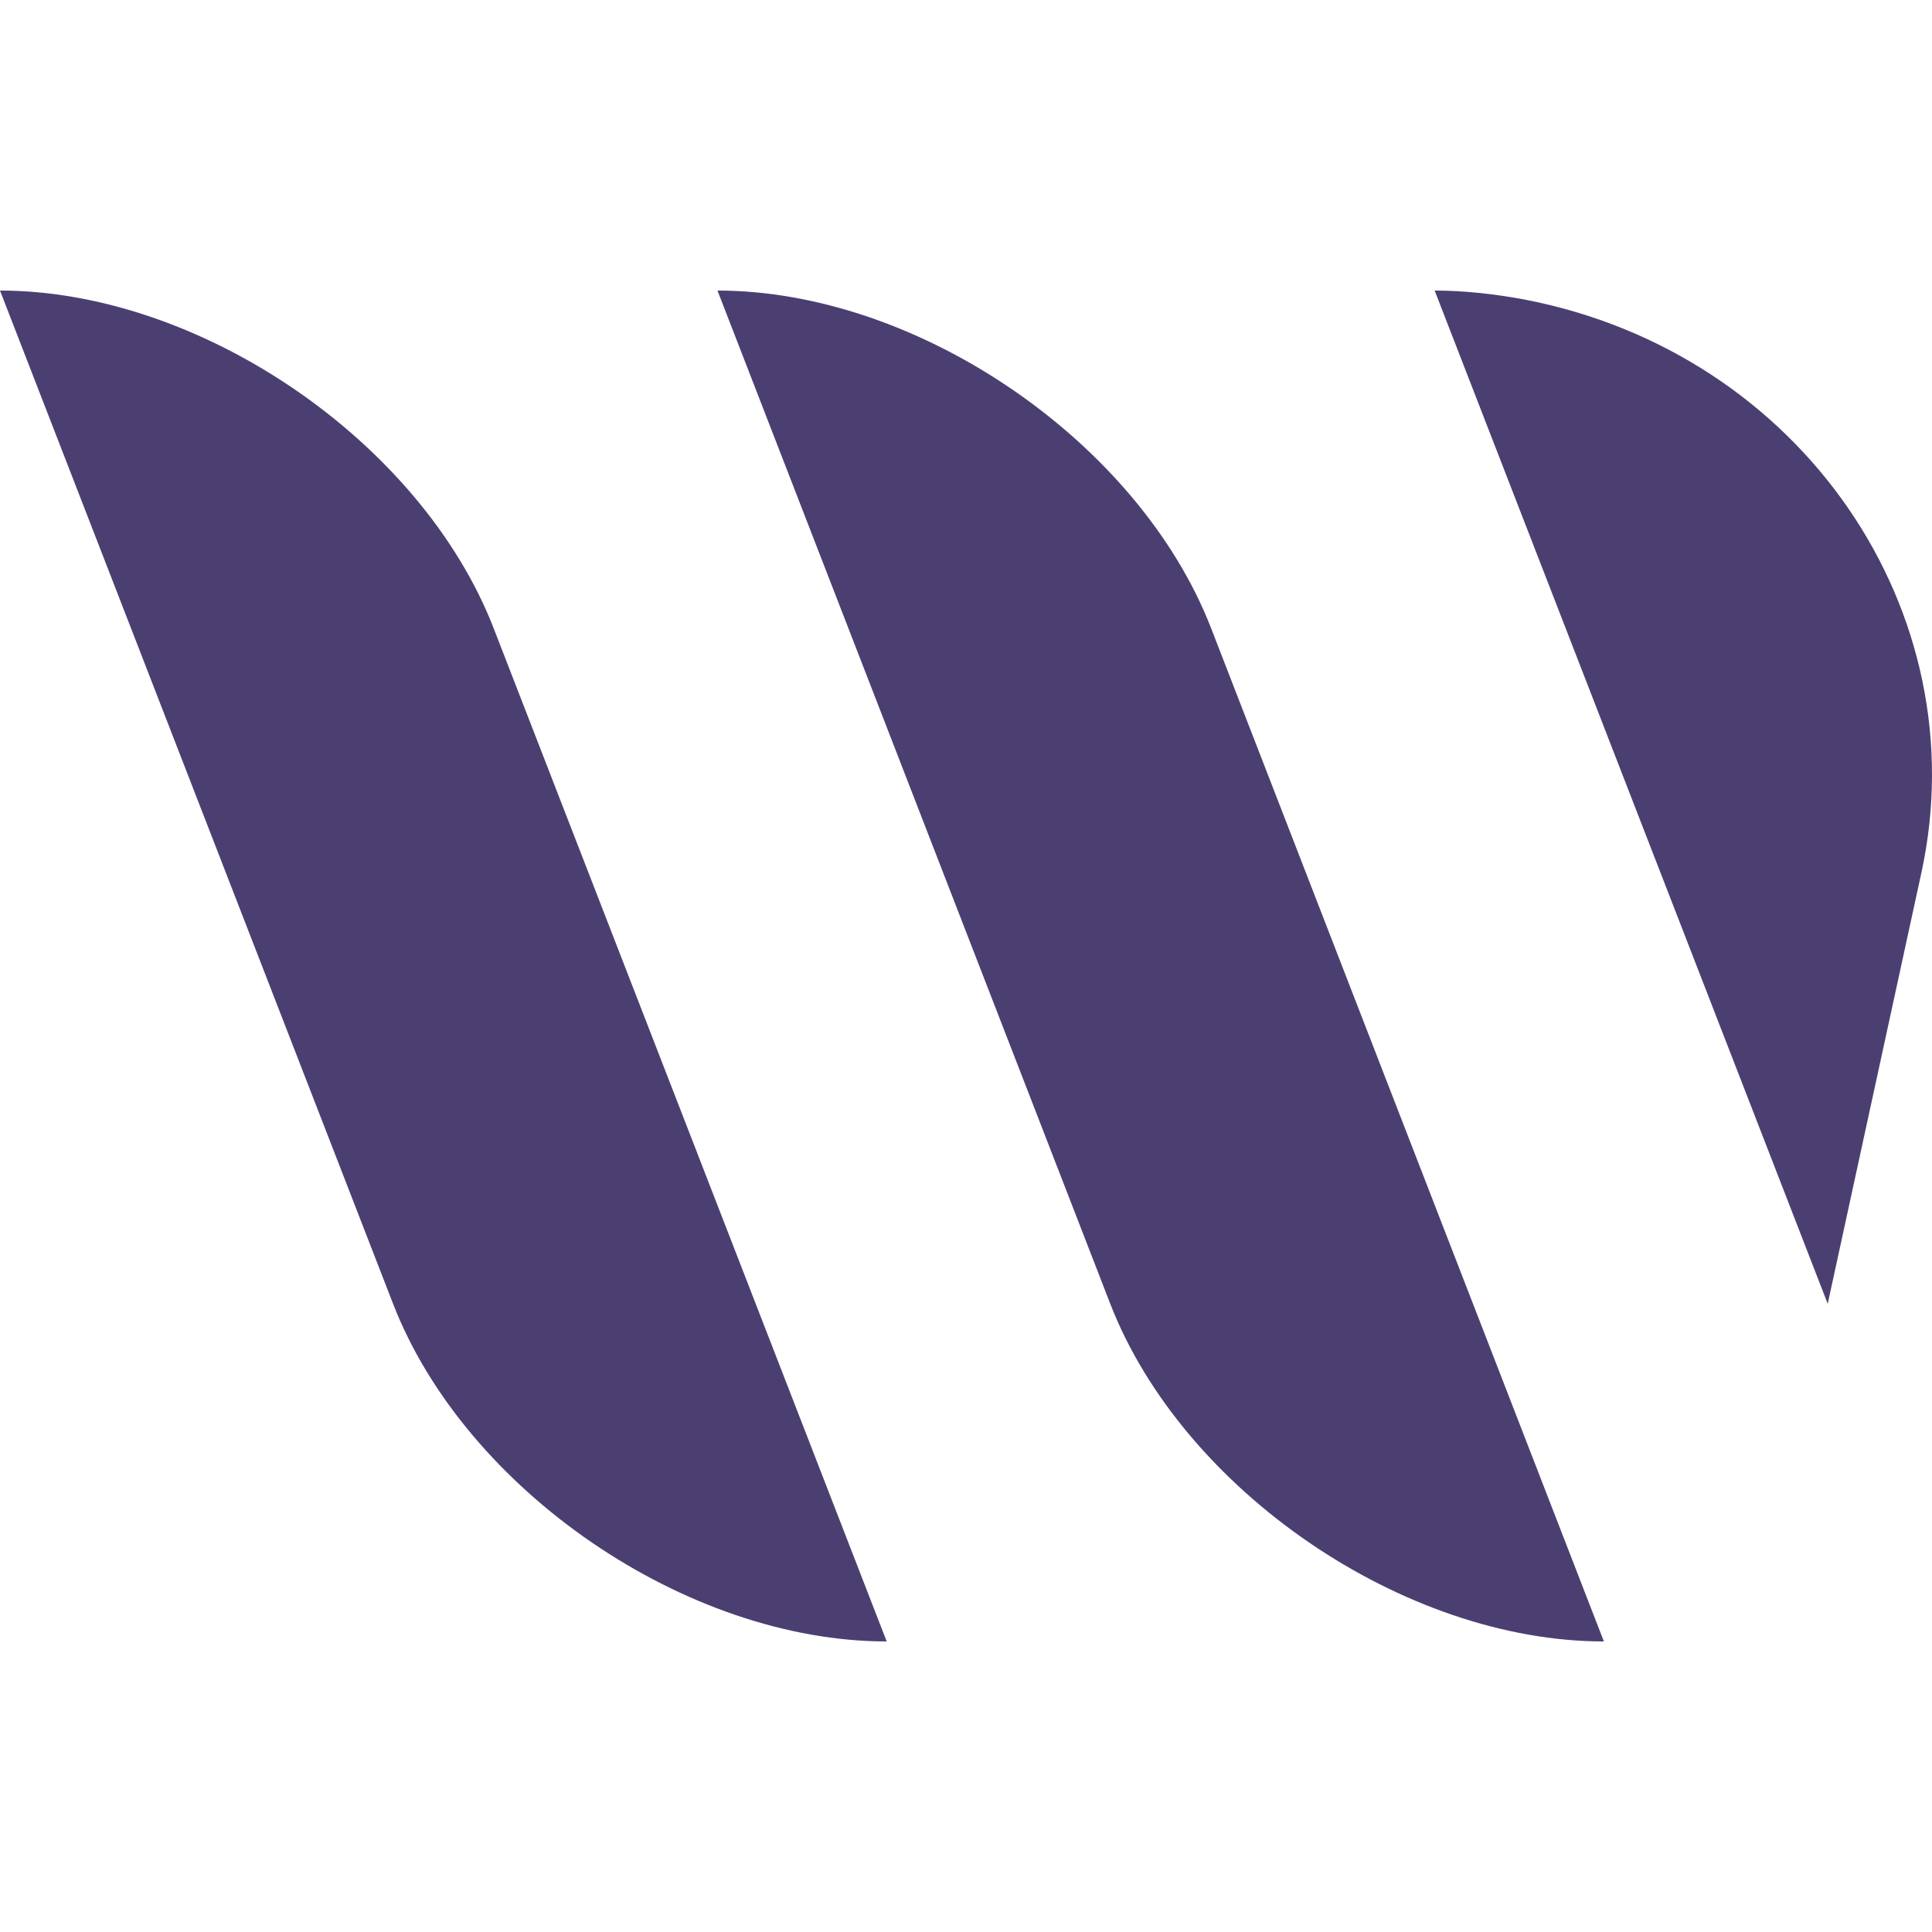
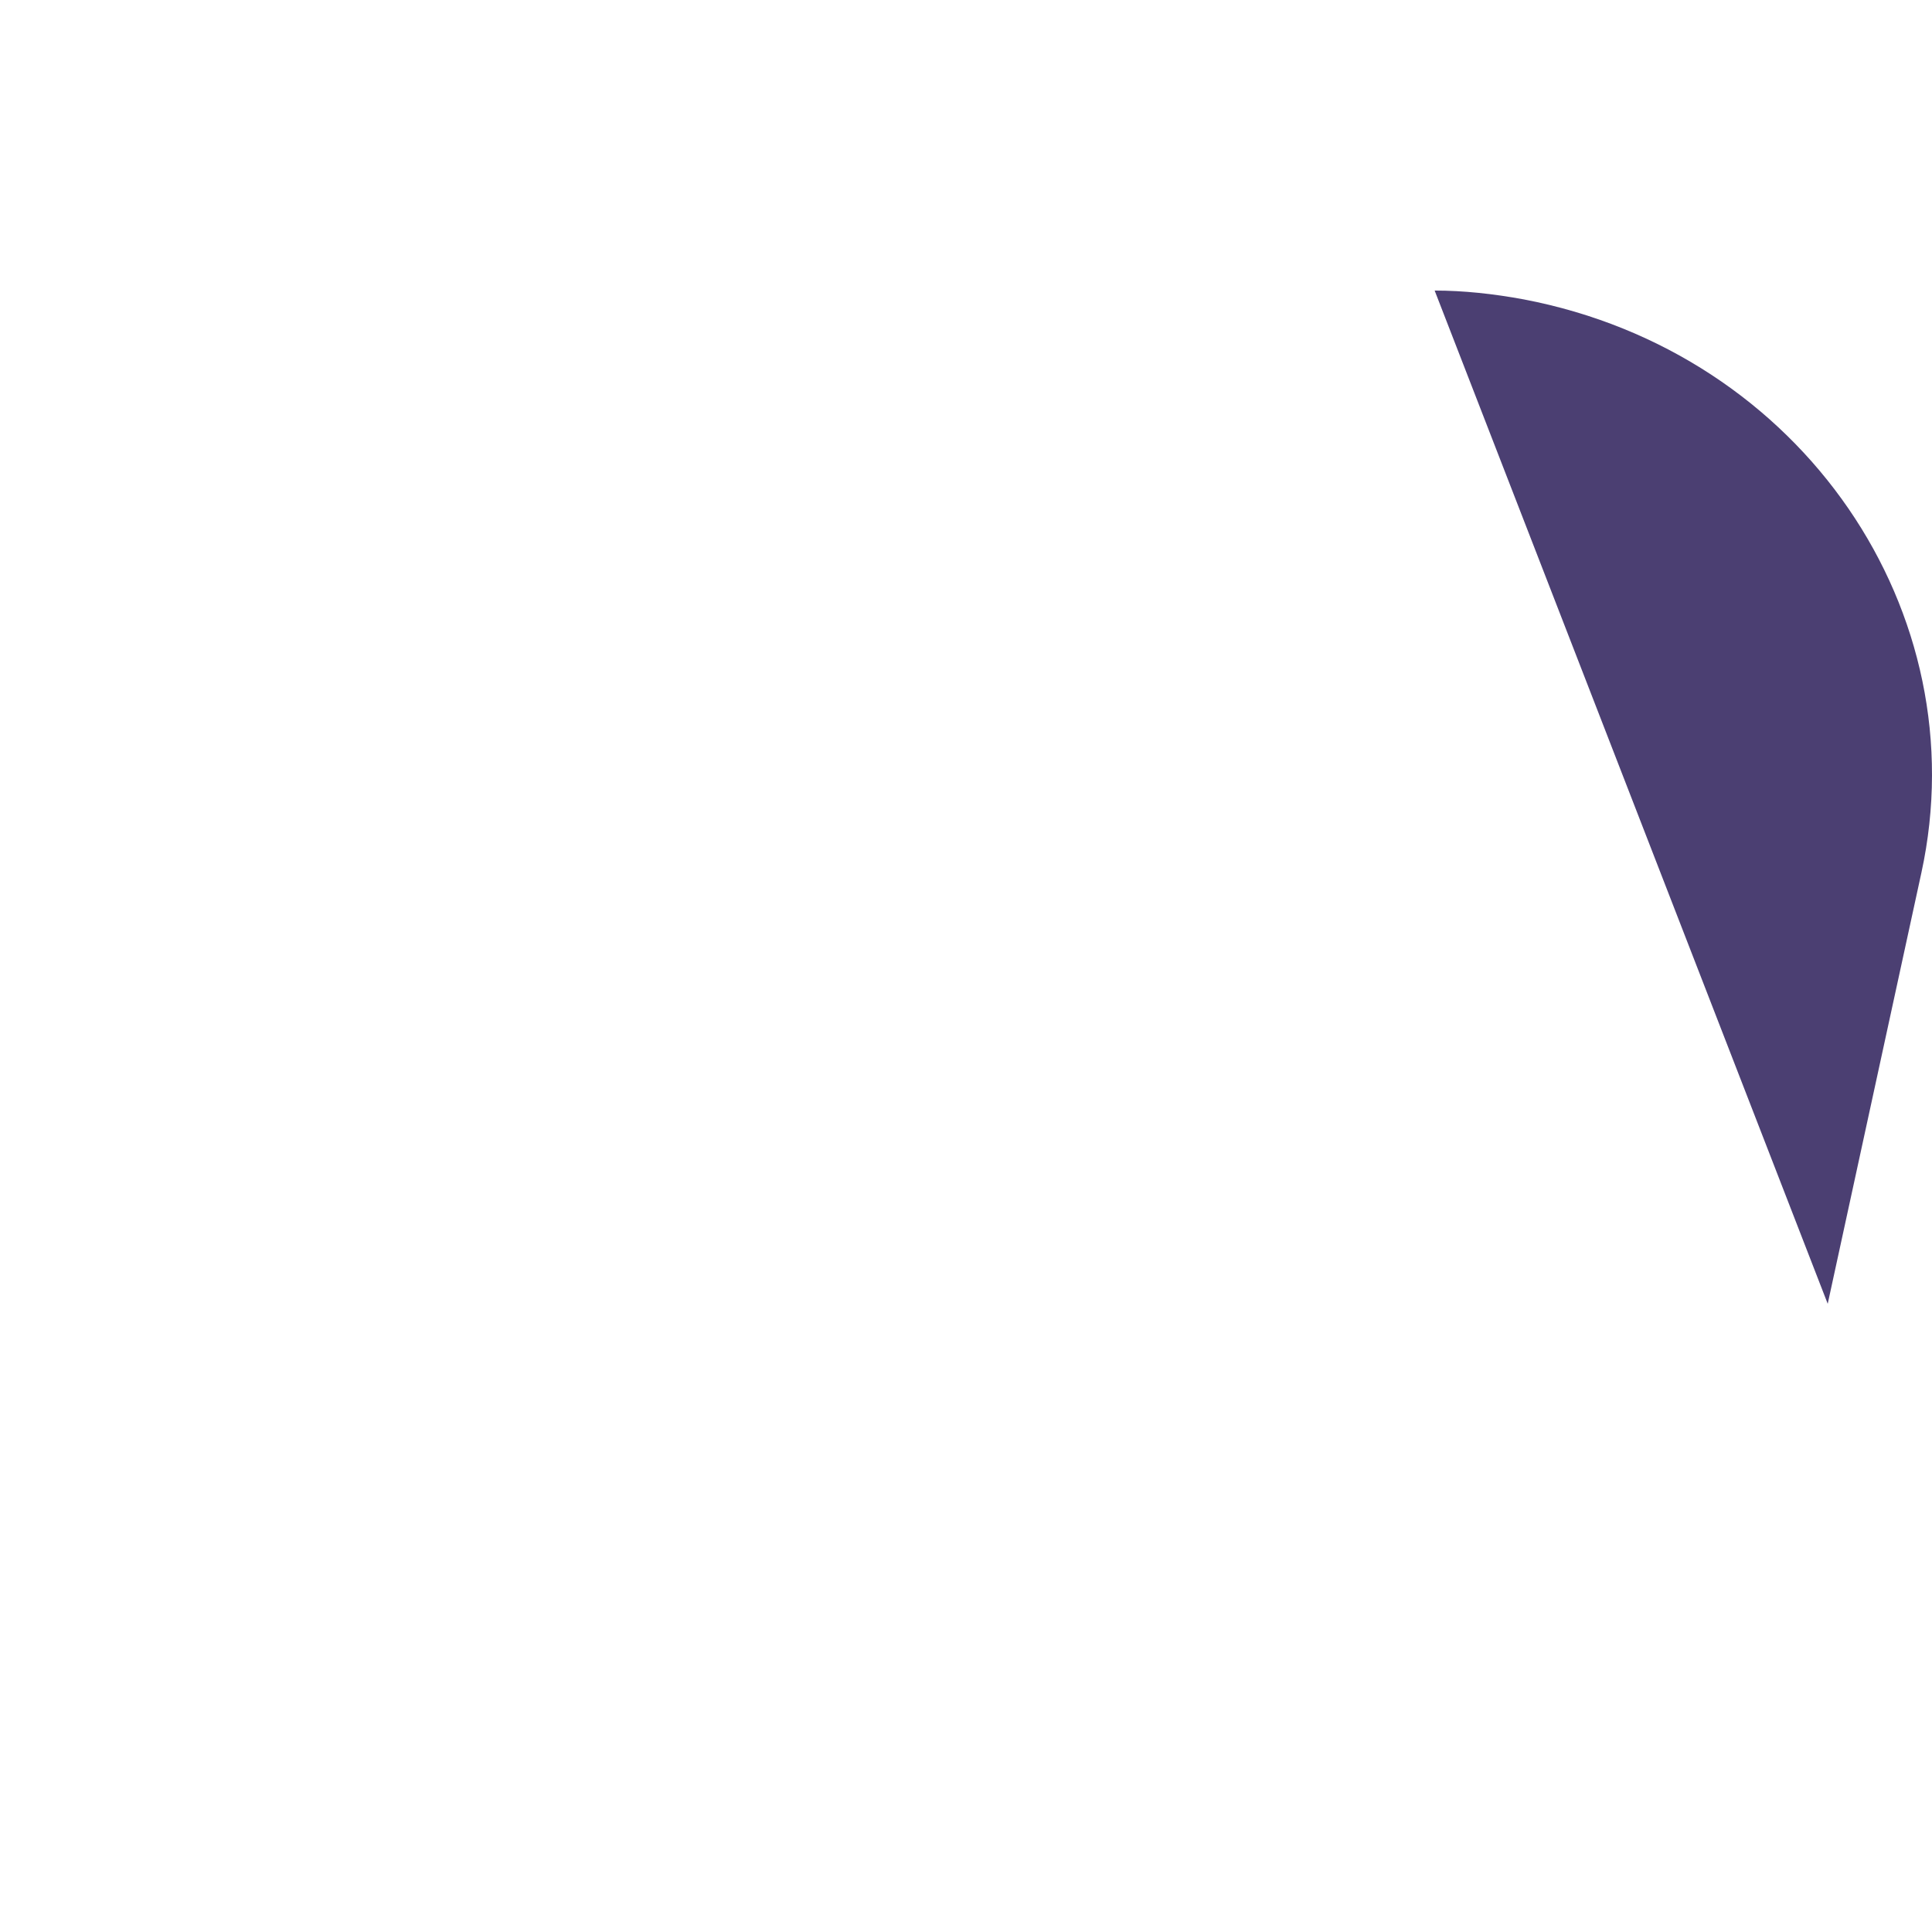
<svg xmlns="http://www.w3.org/2000/svg" width="512" height="512" viewBox="0 0 512 512" fill="none">
-   <path d="M234.986 435C181.912 435 123.356 394.939 104.168 345.518L0 77C53.074 77 111.63 117.061 130.818 166.482L234.986 435Z" fill="#4B3F72" />
-   <path d="M425.048 435C371.974 435 313.418 394.939 294.228 345.518L190.137 77C243.211 77 301.767 117.061 320.956 166.482L425.048 435Z" fill="#4B3F72" />
  <path d="M484.365 345.518L380.197 77C387.812 77 395.731 77.851 403.803 79.34C477.74 93.45 524.19 162.37 509.188 231.29L484.365 345.518Z" fill="#4B3F72" />
</svg>